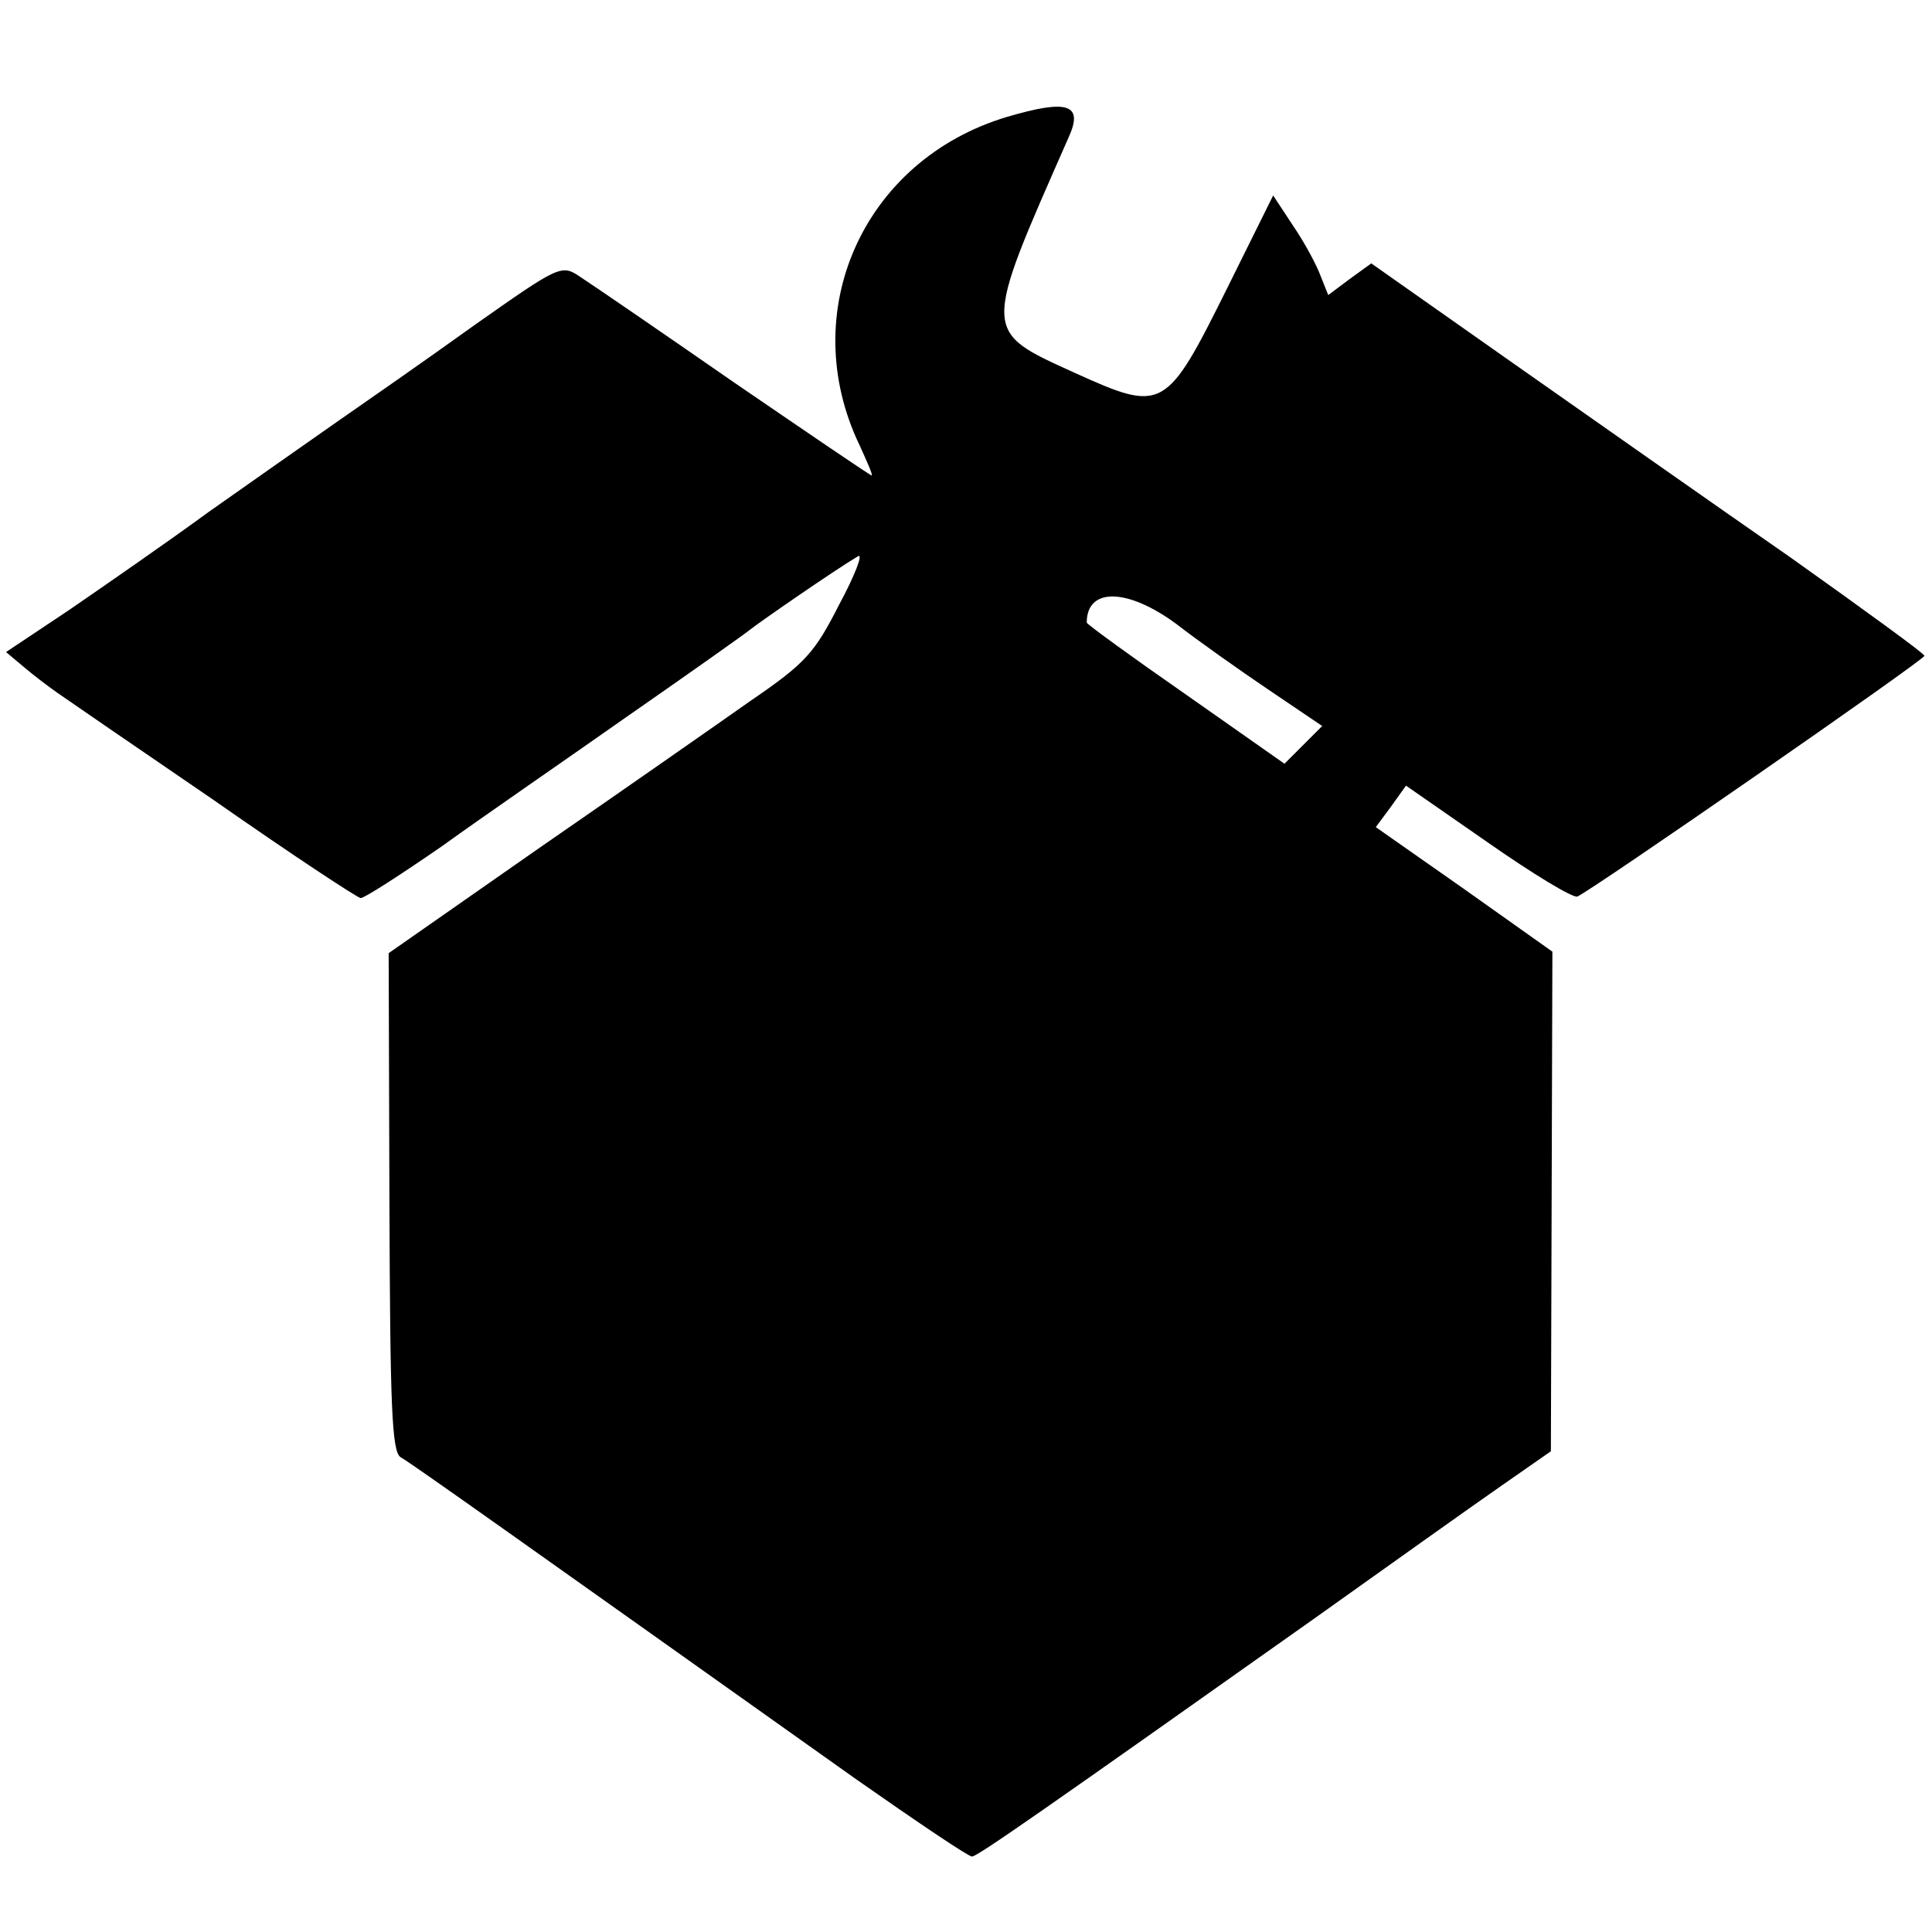
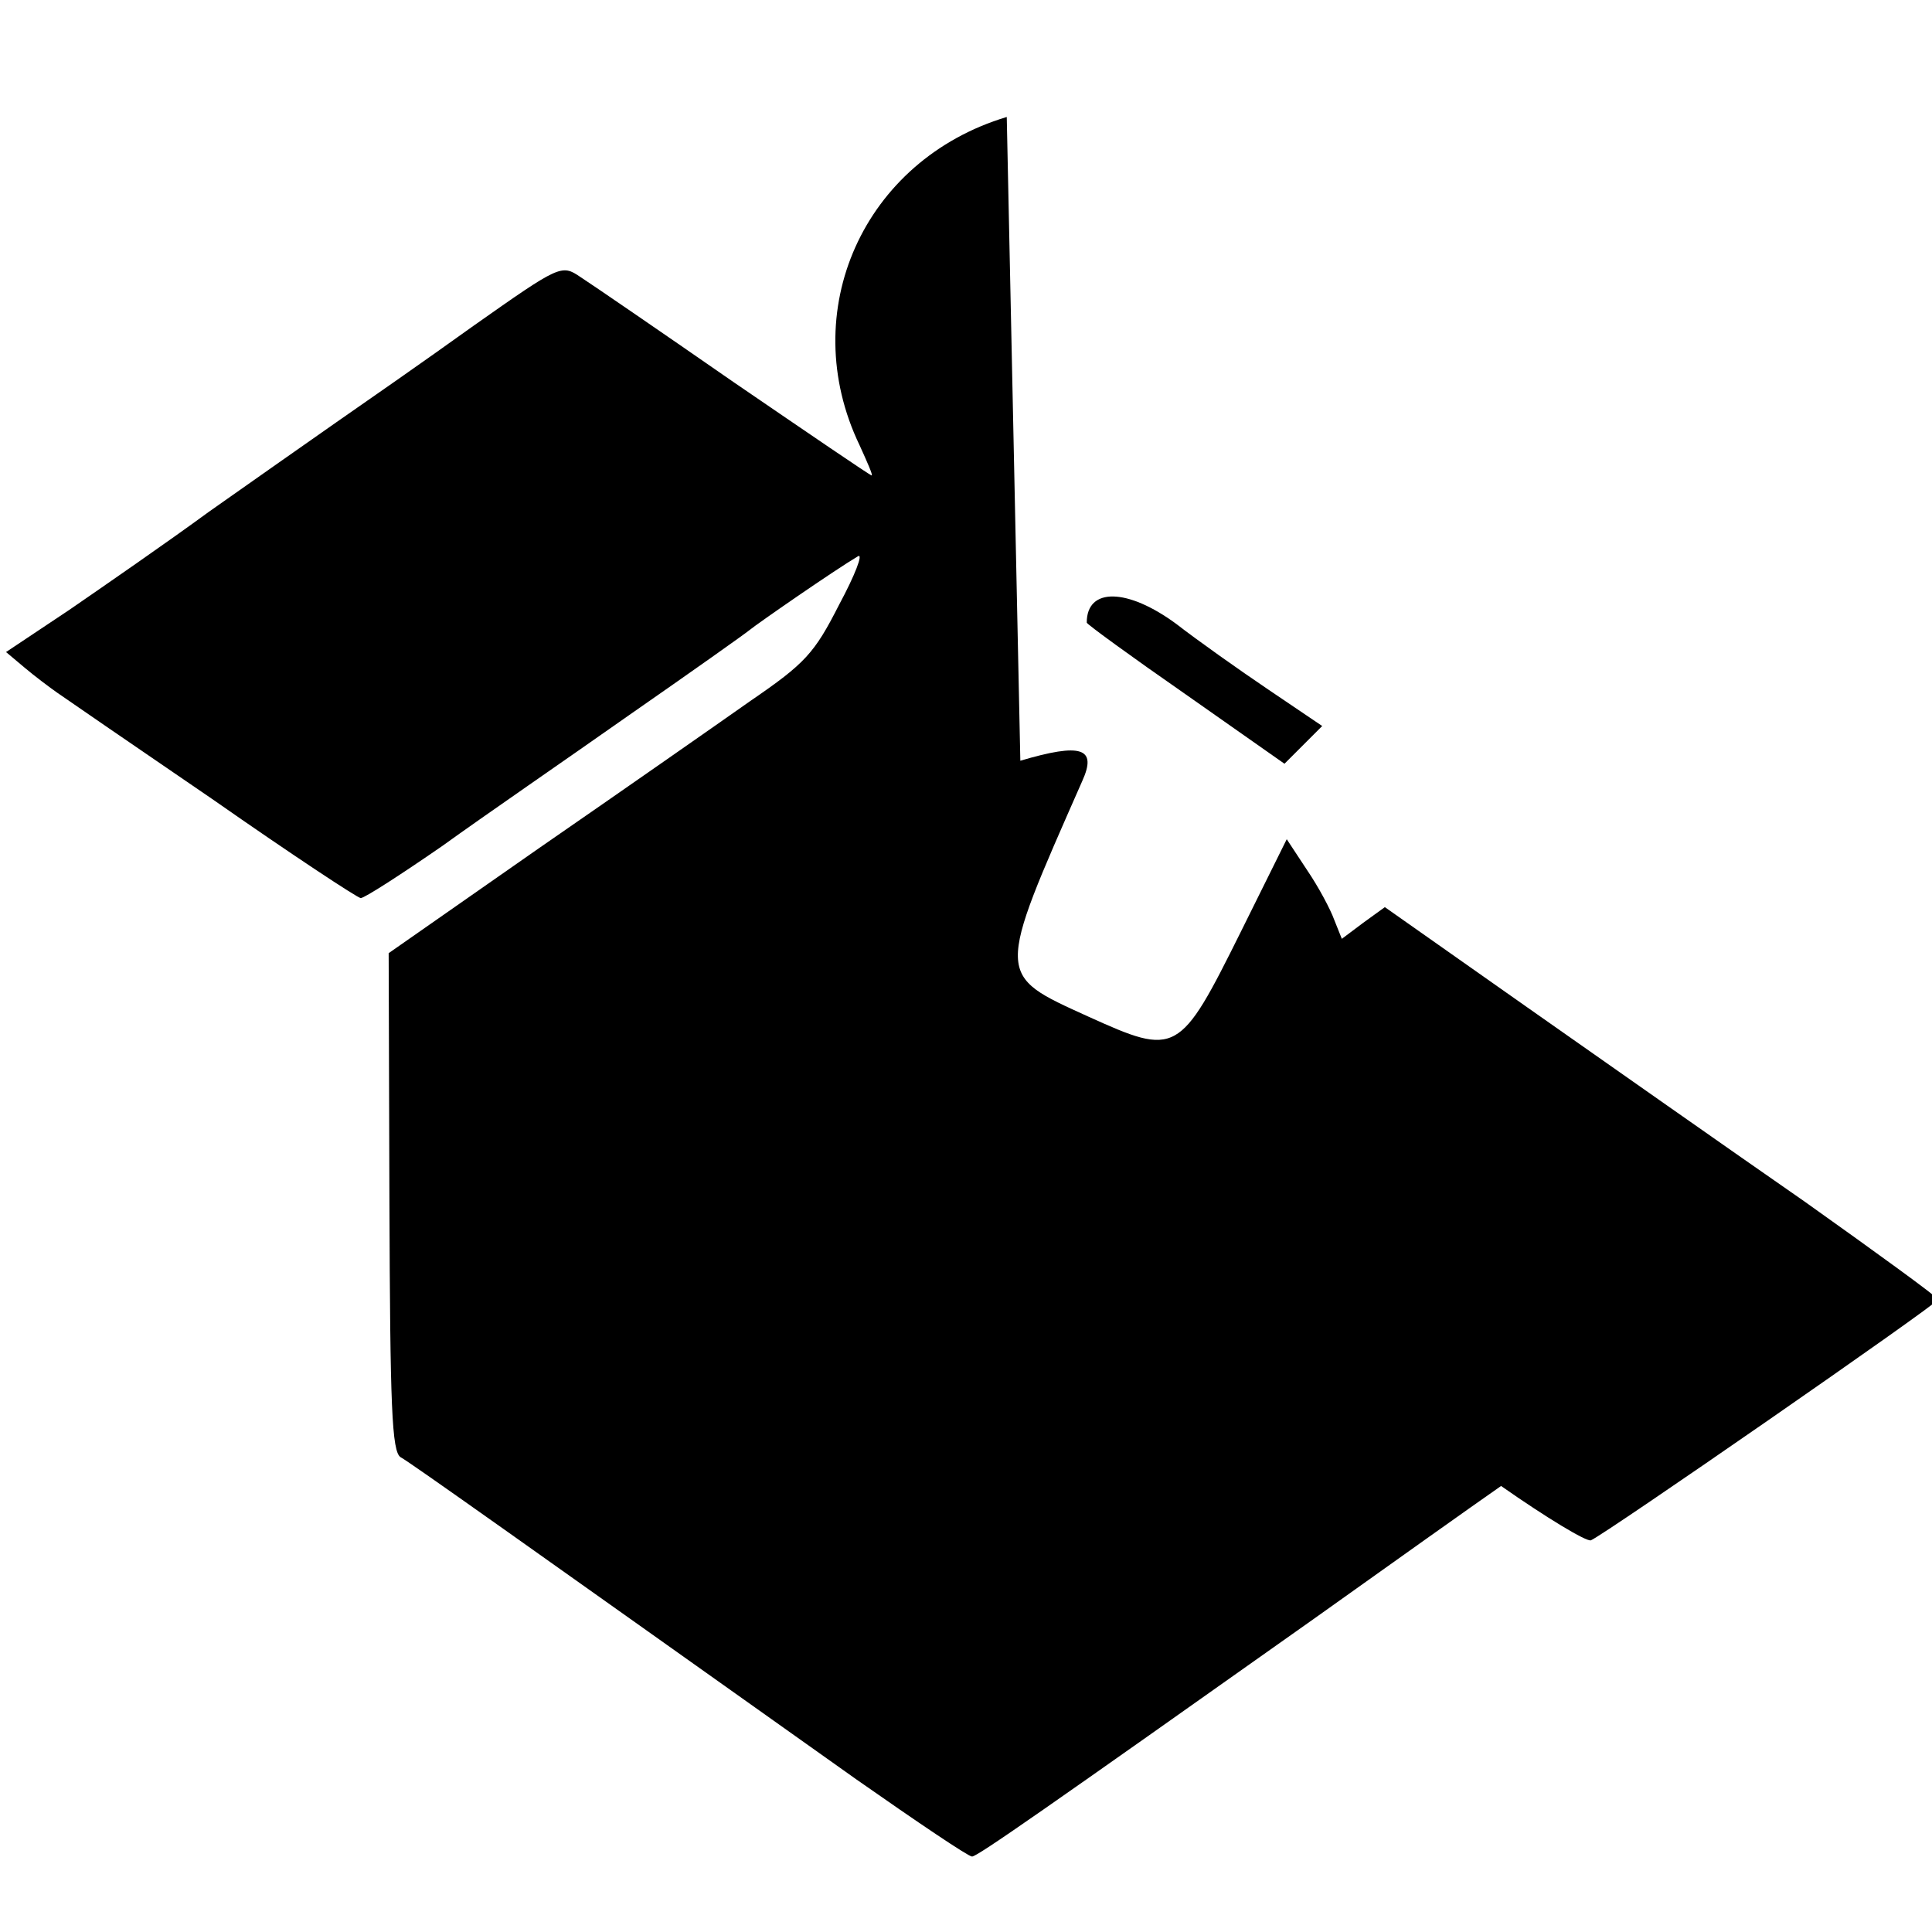
<svg xmlns="http://www.w3.org/2000/svg" version="1.0" width="256pt" height="256pt" viewBox="0 0 256 256" preserveAspectRatio="xMidYMid meet">
  <g transform="translate(0,256) scale(0.1,-0.1)" fill="#000000" stroke="none">
-     <path d="M1334 2405 c-190 -57 -280 -258 -195 -435 10 -22 18 -40 16 -40 -2 0 -84 56 -182 123 -98 68 -190 131 -204 140 -25 17 -27 16 -142 -65 -64 -46 -146 -103 -182 -128 -36 -25 -111 -78 -168 -118 -56 -41 -140 -99 -185 -130 l-84 -56 25 -21 c13 -11 33 -26 43 -33 10 -7 103 -71 207 -142 103 -72 191 -130 195 -130 5 0 53 31 108 69 54 39 166 116 247 173 82 57 154 108 160 113 11 9 112 79 144 98 7 4 -4 -25 -25 -64 -33 -65 -45 -78 -118 -128 -44 -31 -170 -119 -280 -195 l-199 -139 1 -330 c1 -270 3 -331 15 -338 13 -7 166 -116 604 -427 80 -56 148 -102 153 -102 7 0 97 63 453 315 101 72 212 151 248 176 l66 46 1 331 1 331 -117 83 -117 82 20 27 20 28 108 -75 c60 -42 113 -74 119 -72 16 6 459 313 460 319 0 3 -80 61 -177 130 -98 68 -263 184 -367 257 l-189 133 -29 -21 -28 -21 -10 25 c-5 14 -21 44 -36 66 l-27 41 -61 -123 c-81 -163 -85 -165 -202 -112 -123 56 -123 51 -8 312 20 44 -1 51 -82 27z m225 -672 c27 -21 82 -60 122 -87 l71 -48 -25 -25 -25 -25 -131 92 c-72 50 -131 93 -131 95 0 47 54 46 119 -2z" />
+     <path d="M1334 2405 c-190 -57 -280 -258 -195 -435 10 -22 18 -40 16 -40 -2 0 -84 56 -182 123 -98 68 -190 131 -204 140 -25 17 -27 16 -142 -65 -64 -46 -146 -103 -182 -128 -36 -25 -111 -78 -168 -118 -56 -41 -140 -99 -185 -130 l-84 -56 25 -21 c13 -11 33 -26 43 -33 10 -7 103 -71 207 -142 103 -72 191 -130 195 -130 5 0 53 31 108 69 54 39 166 116 247 173 82 57 154 108 160 113 11 9 112 79 144 98 7 4 -4 -25 -25 -64 -33 -65 -45 -78 -118 -128 -44 -31 -170 -119 -280 -195 l-199 -139 1 -330 c1 -270 3 -331 15 -338 13 -7 166 -116 604 -427 80 -56 148 -102 153 -102 7 0 97 63 453 315 101 72 212 151 248 176 c60 -42 113 -74 119 -72 16 6 459 313 460 319 0 3 -80 61 -177 130 -98 68 -263 184 -367 257 l-189 133 -29 -21 -28 -21 -10 25 c-5 14 -21 44 -36 66 l-27 41 -61 -123 c-81 -163 -85 -165 -202 -112 -123 56 -123 51 -8 312 20 44 -1 51 -82 27z m225 -672 c27 -21 82 -60 122 -87 l71 -48 -25 -25 -25 -25 -131 92 c-72 50 -131 93 -131 95 0 47 54 46 119 -2z" />
  </g>
</svg>